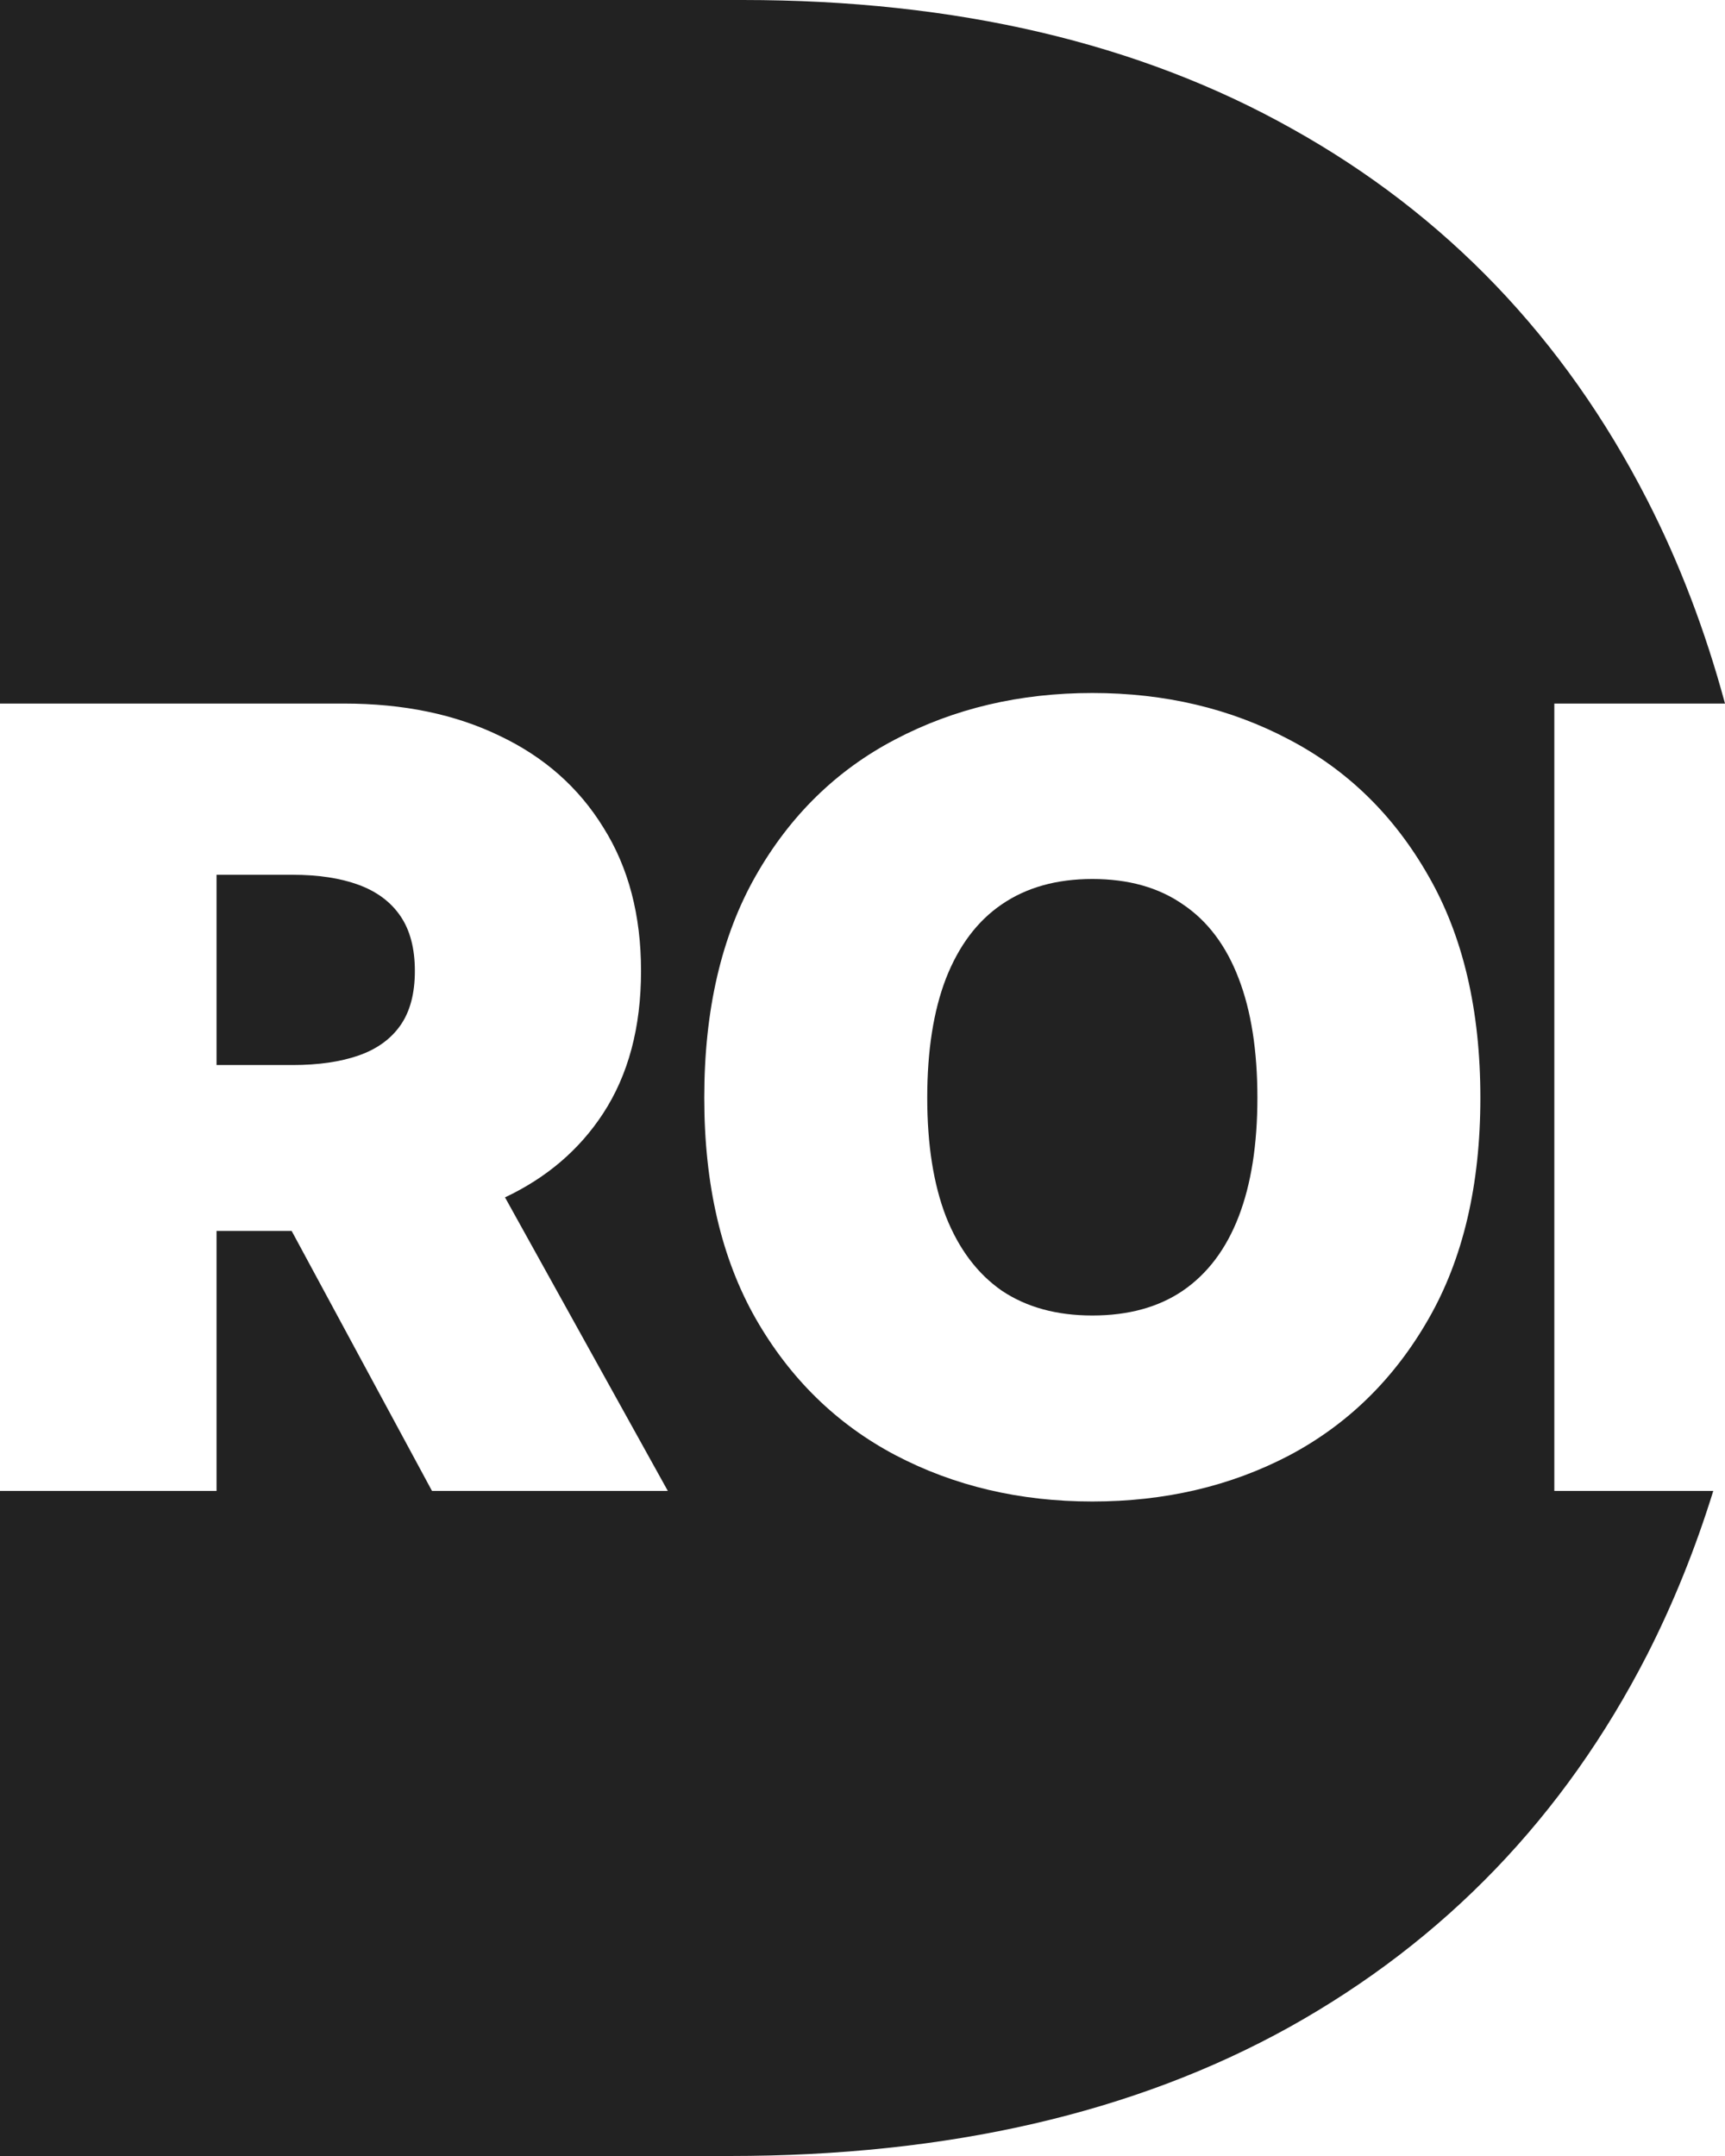
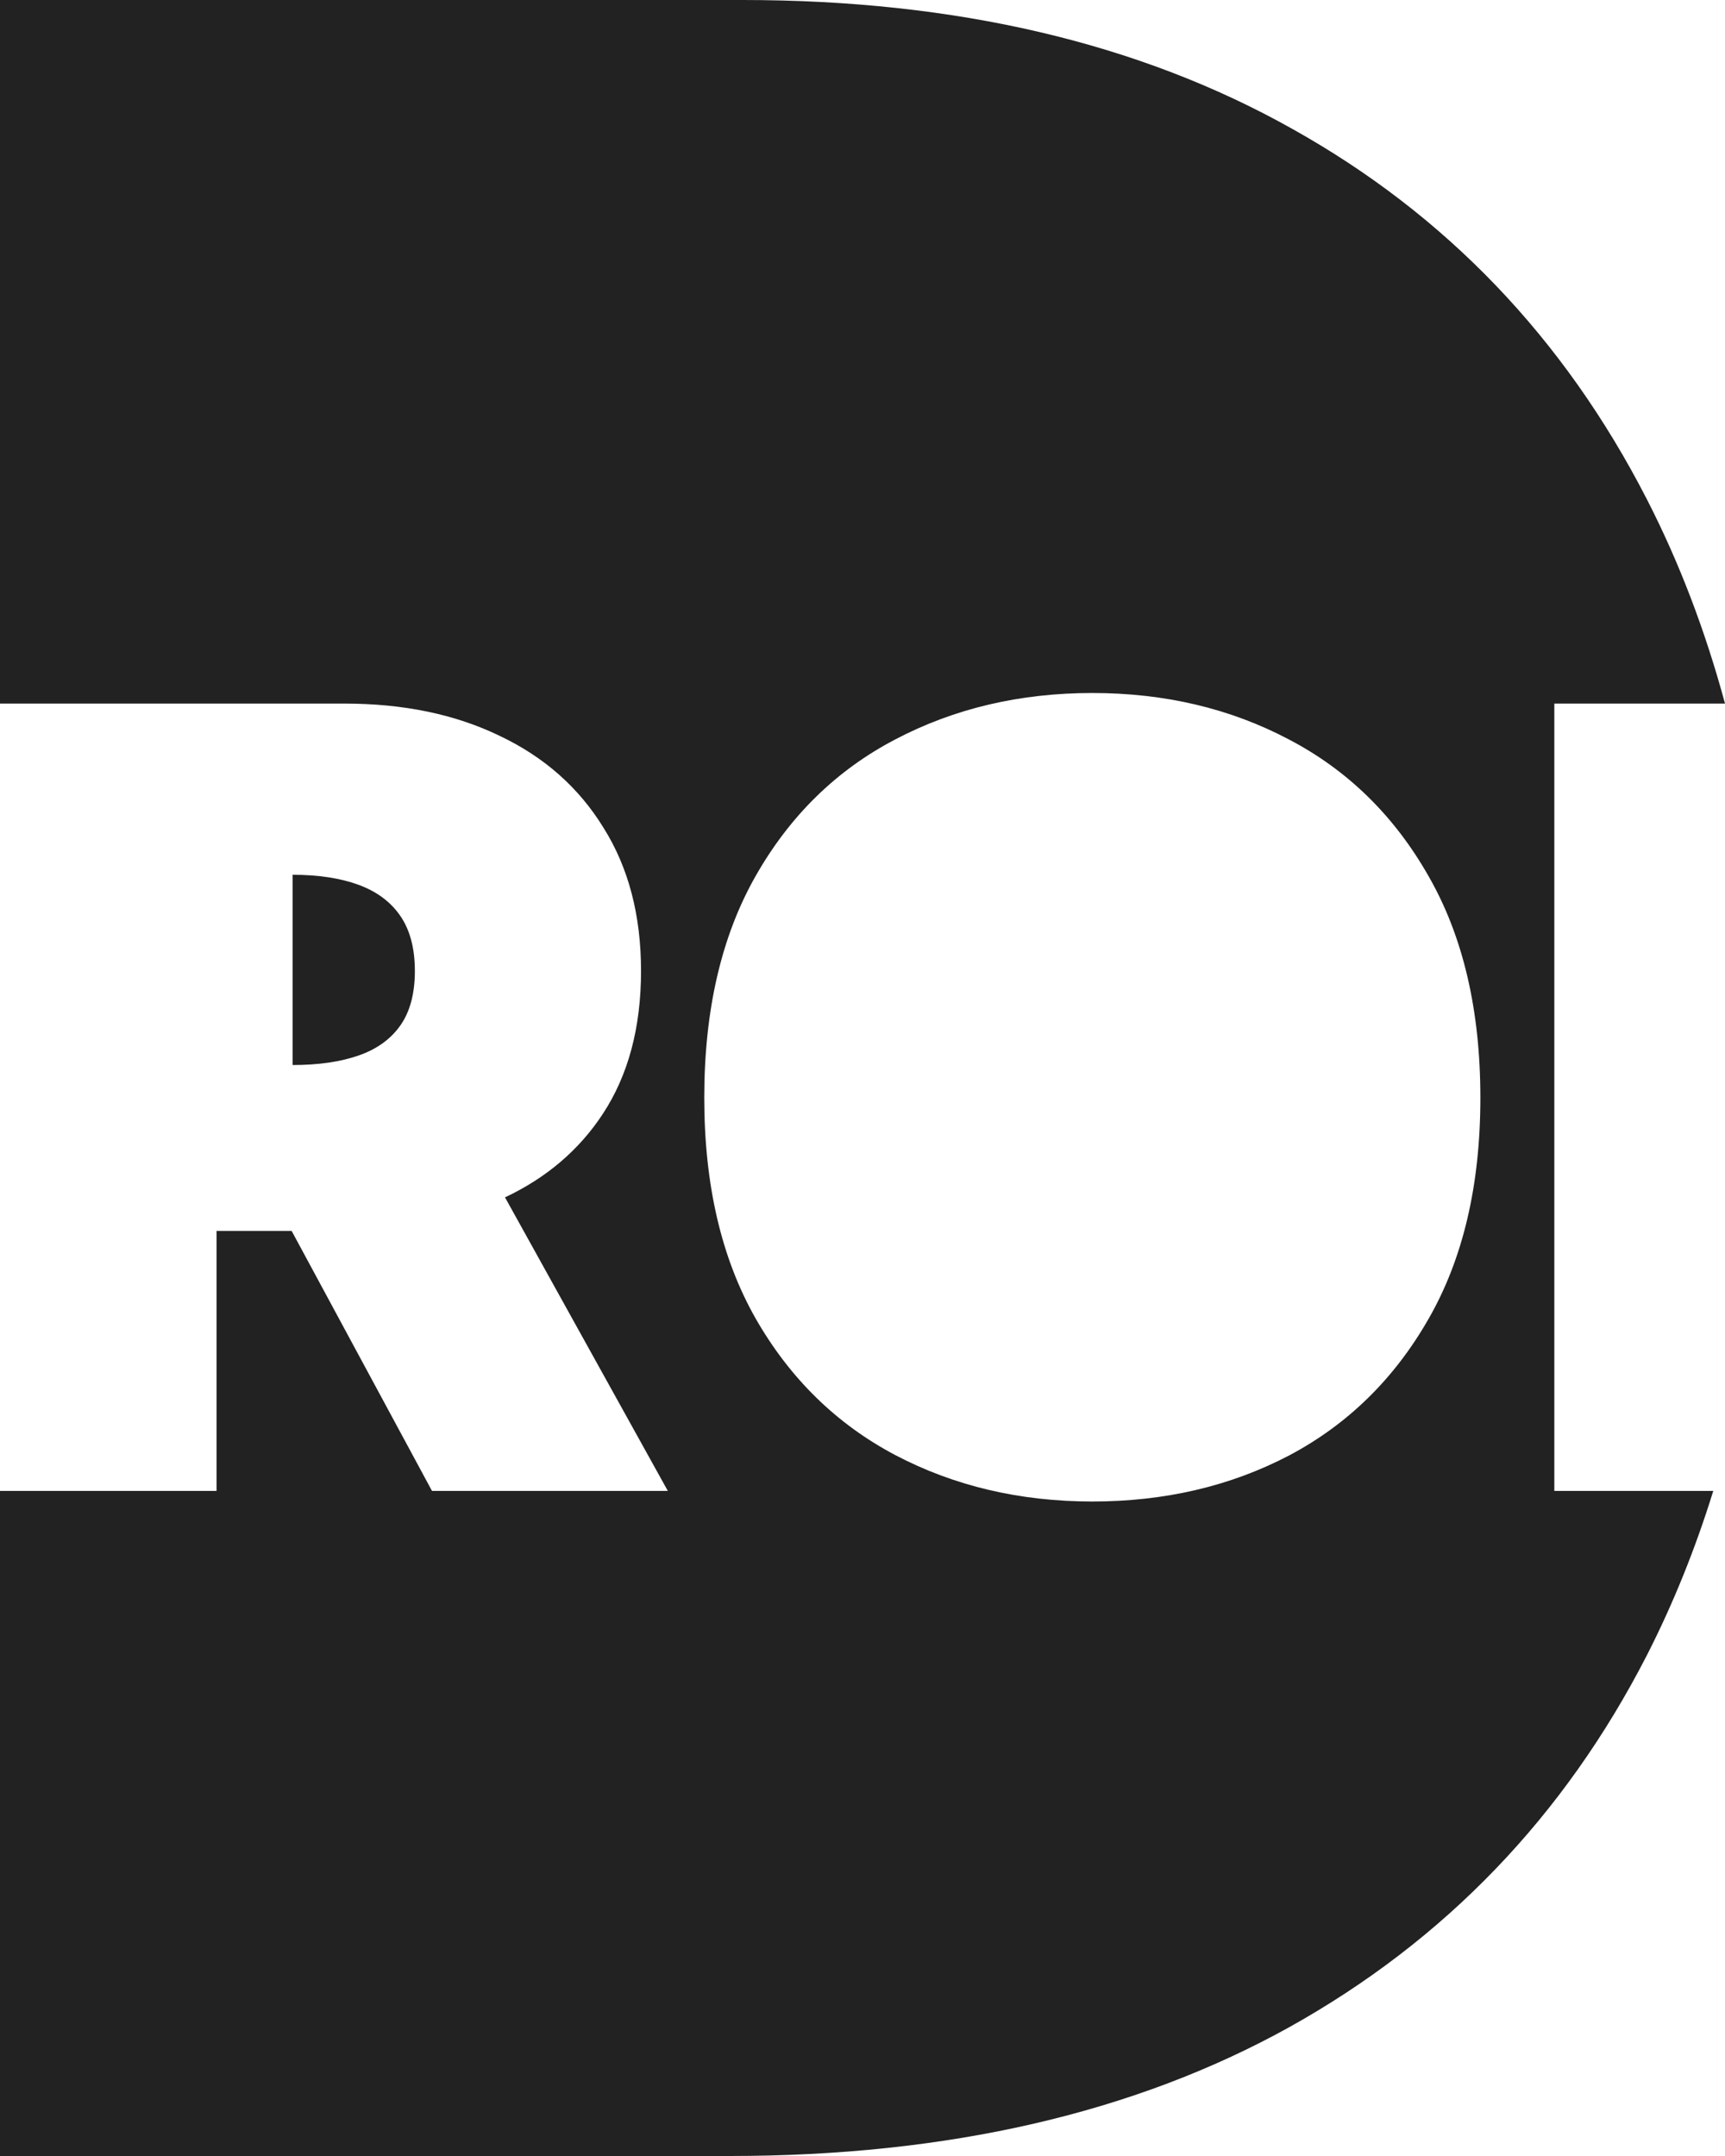
<svg xmlns="http://www.w3.org/2000/svg" version="1.1" width="500" height="625">
  <svg width="500" height="625" viewBox="0 0 500 625" fill="none">
-     <path d="M316.614 254.811C327.073 254.811 335.822 257.267 342.865 262.168C350.011 266.968 355.4 274.12 359.025 283.617C362.649 293.012 364.463 304.55 364.463 318.233C364.463 331.814 362.649 343.301 359.025 352.696C355.4 362.091 350.011 369.244 342.865 374.146C335.822 378.944 327.073 381.35 316.614 381.35C306.258 381.35 297.509 378.944 290.363 374.146C283.32 369.244 277.931 362.091 274.202 352.696C270.578 343.301 268.765 331.814 268.765 318.233C268.765 304.55 270.578 293.012 274.202 283.617C277.931 274.12 283.32 266.968 290.363 262.168C297.508 257.267 306.258 254.811 316.614 254.811Z" fill="#222222" />
    <path fill-rule="evenodd" clip-rule="evenodd" d="M215.271 0C277.131 0.001 330.215 12.443 374.521 37.33C419.106 62.218 453.38 98.019 477.345 144.719C486.757 163.06 494.285 182.811 500 203.956H450.527V432.205H496.6C491.396 449 484.985 464.891 477.345 479.867C453.38 526.566 418.824 562.503 373.681 587.67C328.818 612.557 274.755 625 211.501 625H0V432.205H62.767V356.838H84.539L125.218 432.205H193.575L146.38 347.105C158.426 341.422 167.898 333.341 174.778 322.832C182.131 311.599 185.805 297.809 185.806 281.47C185.806 265.335 182.18 251.495 174.93 239.955C167.784 228.313 157.735 219.424 144.789 213.296C131.948 207.068 116.931 203.956 99.741 203.956H0V0H215.271ZM316.614 200.893C295.59 200.893 276.536 205.389 259.448 214.375C242.462 223.26 228.995 236.432 219.052 253.895C209.11 271.358 204.134 292.804 204.134 318.233C204.134 343.458 209.11 364.802 219.052 382.265C228.995 399.626 242.462 412.799 259.448 421.786C276.536 430.772 295.59 435.268 316.614 435.268C337.638 435.268 356.642 430.823 373.627 421.938C390.612 412.951 404.08 399.779 414.022 382.418C424.068 364.955 429.093 343.559 429.093 318.233C429.093 292.804 424.069 271.358 414.022 253.895C404.08 236.432 390.612 223.26 373.627 214.375C356.642 205.389 337.638 200.893 316.614 200.893Z" fill="#222222" />
-     <path d="M84.823 253.59C92.28 253.59 98.654 254.56 103.936 256.5C109.217 258.441 113.258 261.451 116.054 265.536C118.85 269.621 120.249 274.934 120.249 281.47C120.249 288.005 118.85 293.27 116.054 297.252C113.257 301.233 109.216 304.144 103.936 305.982C98.654 307.821 92.28 308.74 84.823 308.74H62.767V253.59H84.823Z" fill="#222222" />
+     <path d="M84.823 253.59C92.28 253.59 98.654 254.56 103.936 256.5C109.217 258.441 113.258 261.451 116.054 265.536C118.85 269.621 120.249 274.934 120.249 281.47C120.249 288.005 118.85 293.27 116.054 297.252C113.257 301.233 109.216 304.144 103.936 305.982C98.654 307.821 92.28 308.74 84.823 308.74H62.767H84.823Z" fill="#222222" />
  </svg>
  <style>@media (prefers-color-scheme: light) { :root { filter: none; } }
@media (prefers-color-scheme: dark) { :root { filter: invert(100%); } }
</style>
</svg>